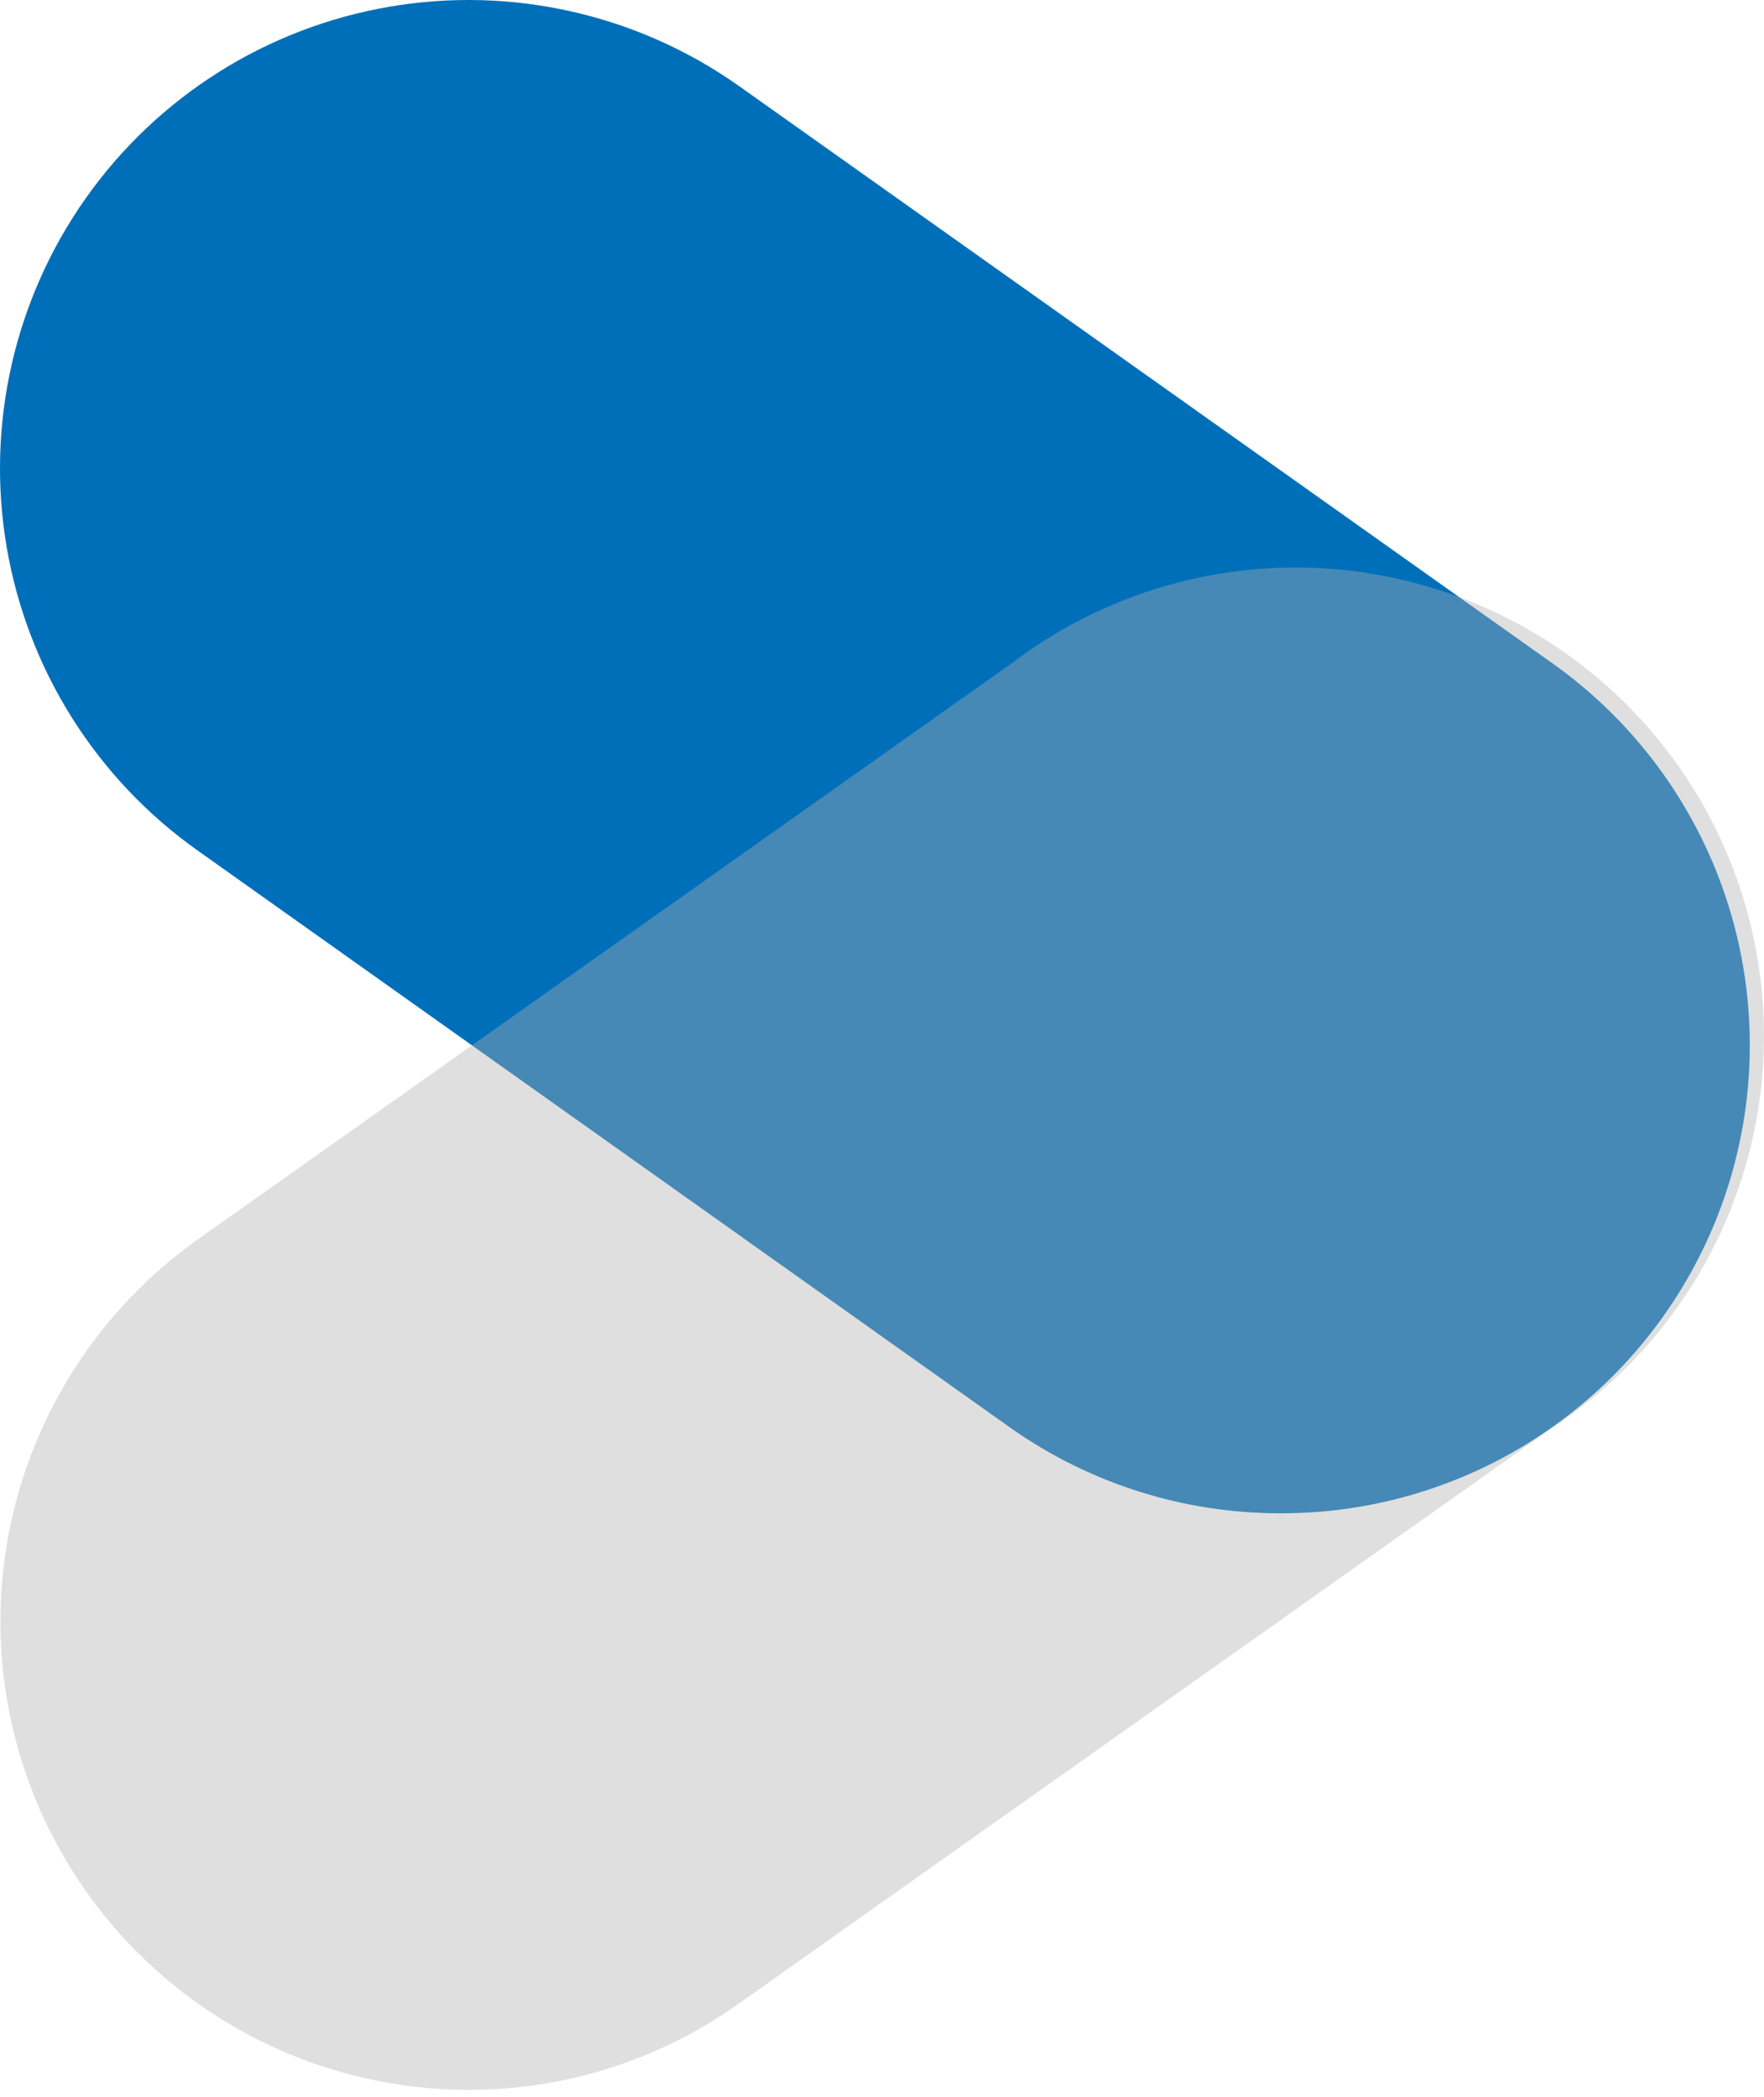
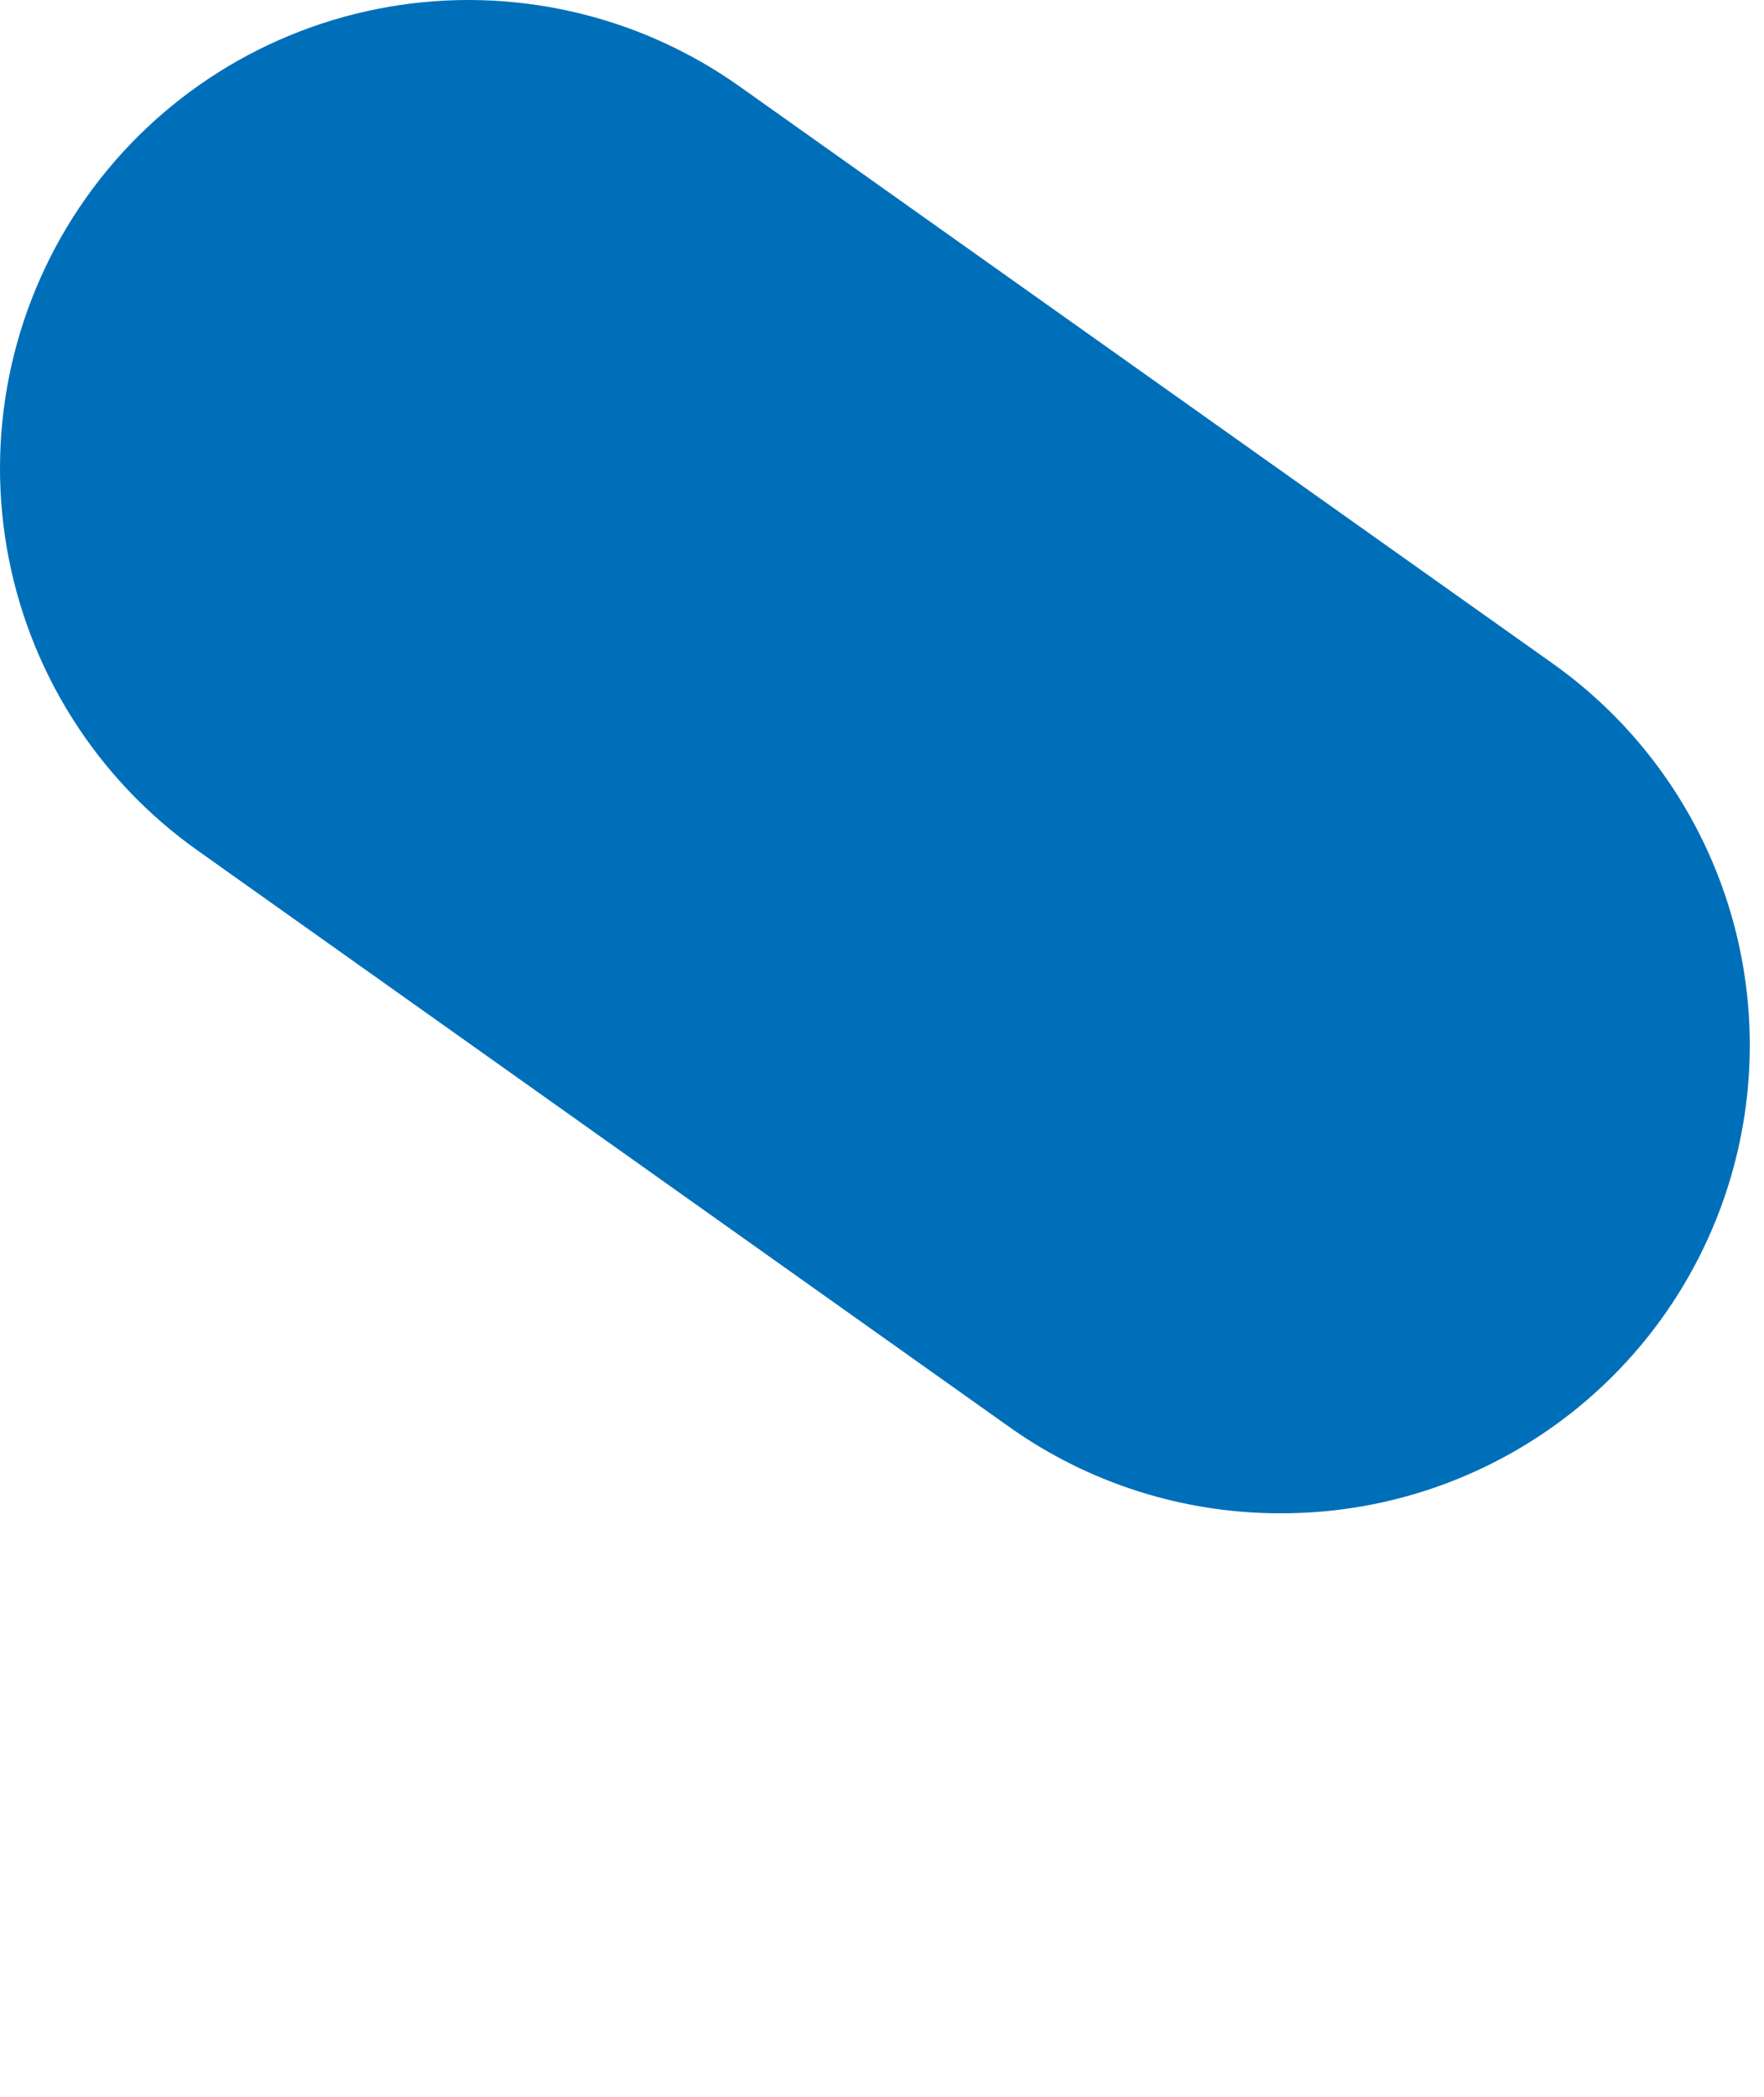
<svg xmlns="http://www.w3.org/2000/svg" width="138" height="164" viewBox="0 0 138 164" fill="none">
  <path d="M100.216 118.35C92.644 118.367 85.252 116.034 79.063 111.673L15.494 66.54C7.557 60.932 2.174 52.403 0.529 42.829C-1.116 33.255 1.111 23.419 6.721 15.486C12.331 7.554 20.864 2.173 30.443 0.529C40.022 -1.116 49.863 1.111 57.799 6.718L121.413 51.851C127.764 56.341 132.519 62.735 134.991 70.107C137.463 77.479 137.522 85.446 135.161 92.854C132.8 100.262 128.14 106.726 121.857 111.31C115.574 115.894 107.995 118.359 100.216 118.35V118.35Z" fill="#006FBA" />
  <g style="mix-blend-mode:multiply" opacity="0.4">
-     <path d="M36.58 163.438C28.812 163.417 21.252 160.928 14.991 156.333C8.73 151.737 4.091 145.272 1.745 137.871C-0.601 130.469 -0.533 122.514 1.938 115.153C4.409 107.793 9.156 101.407 15.494 96.918L79.175 51.851C83.091 48.877 87.565 46.721 92.332 45.511C97.1 44.301 102.062 44.063 106.923 44.811C111.784 45.558 116.445 47.276 120.628 49.862C124.811 52.448 128.431 55.849 131.271 59.862C134.111 63.875 136.114 68.419 137.161 73.223C138.207 78.026 138.276 82.991 137.362 87.821C136.449 92.652 134.571 97.249 131.843 101.339C129.114 105.429 125.59 108.928 121.48 111.629L57.799 156.695C51.607 161.108 44.185 163.467 36.58 163.438V163.438Z" fill="#B0B0B0" />
-   </g>
+     </g>
</svg>